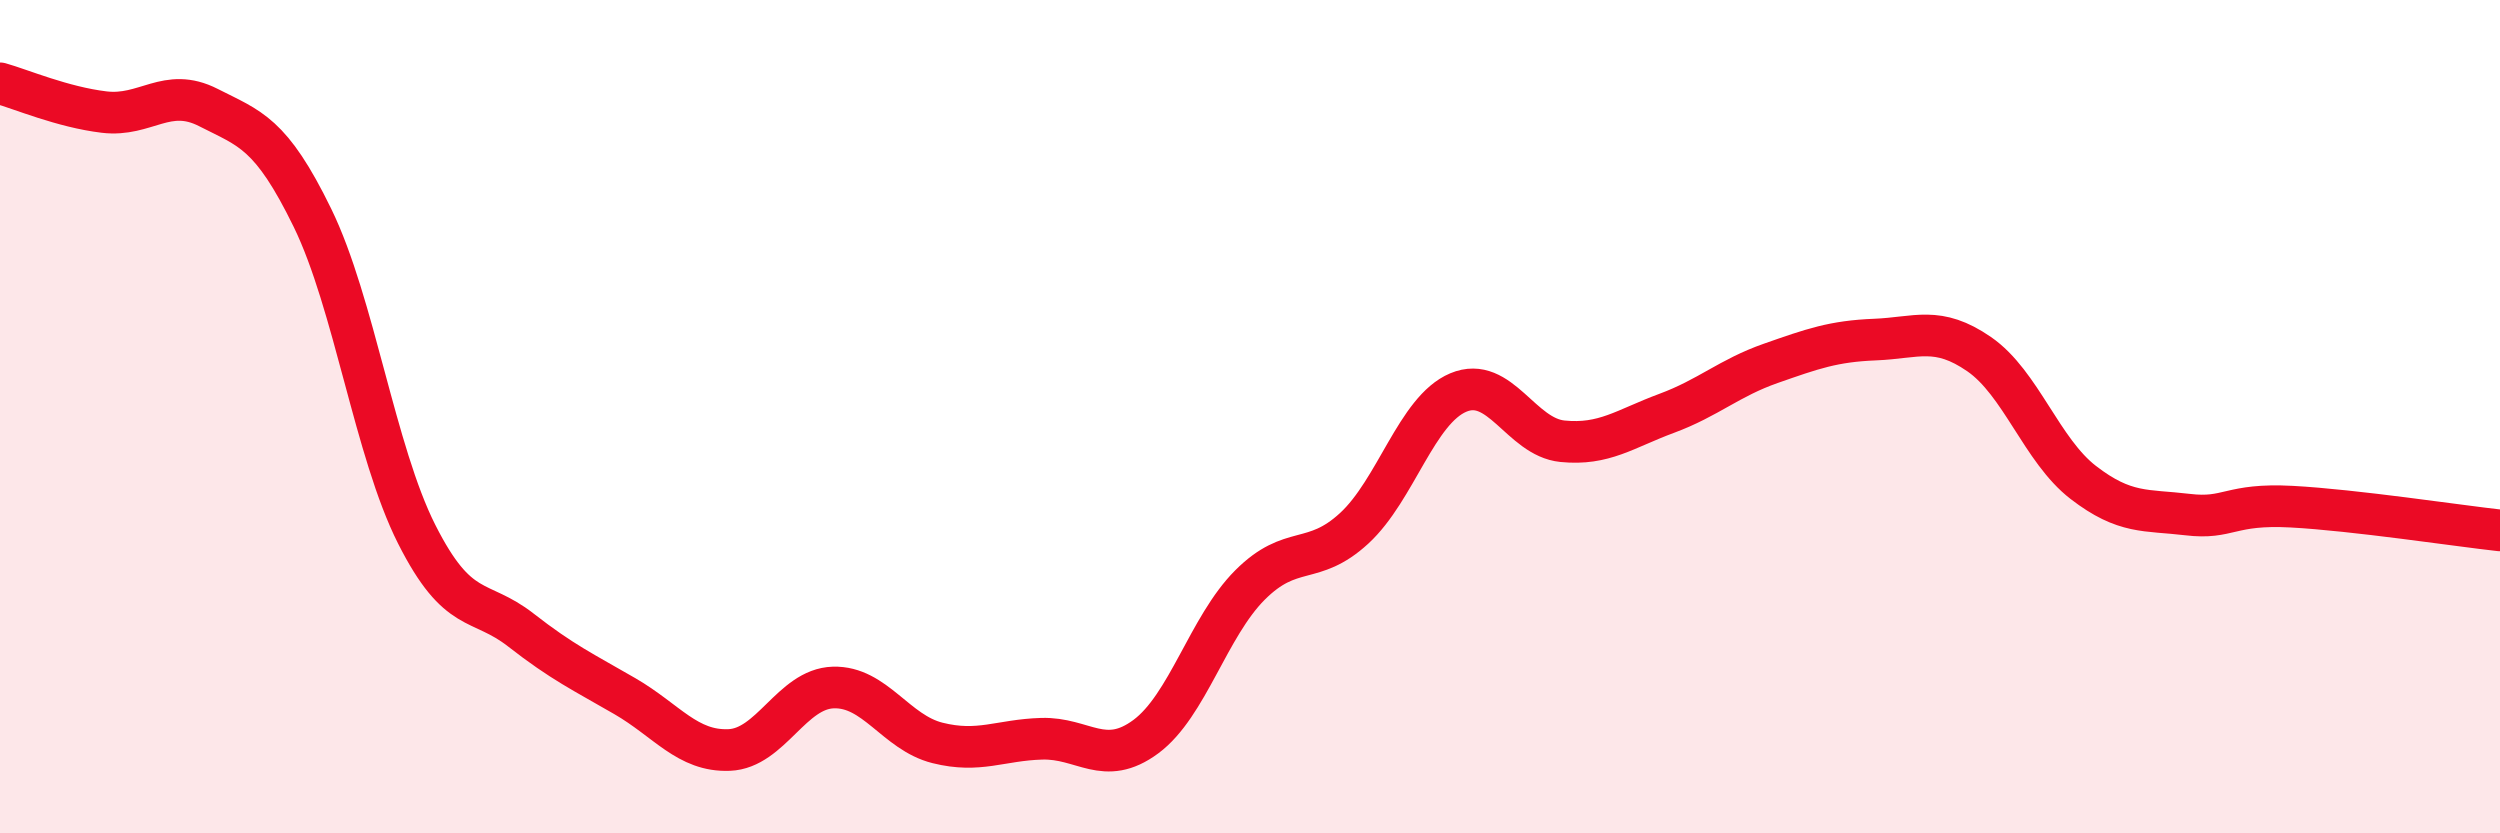
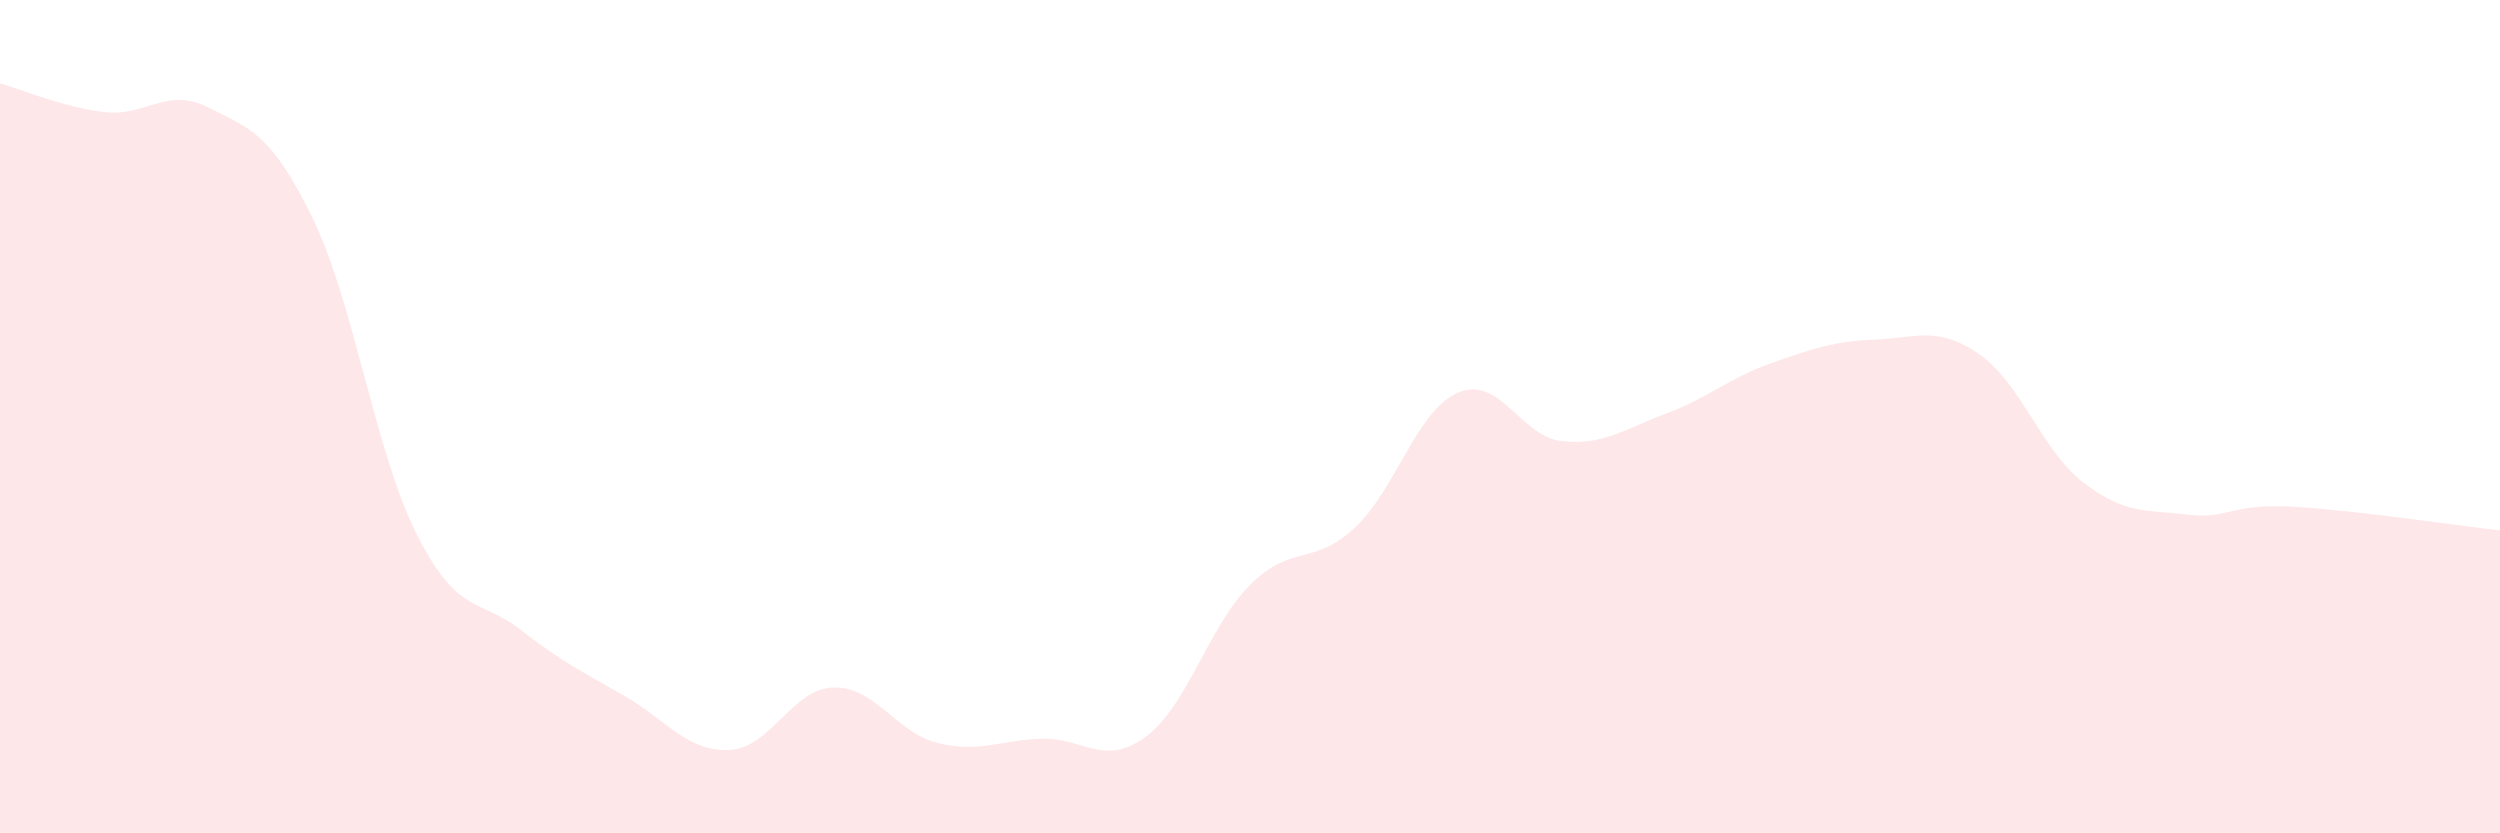
<svg xmlns="http://www.w3.org/2000/svg" width="60" height="20" viewBox="0 0 60 20">
  <path d="M 0,2 C 0.5,2.14 1.5,2.57 2.5,2.69 C 3.5,2.81 4,2.07 5,2.58 C 6,3.09 6.5,3.18 7.5,5.23 C 8.5,7.28 9,10.84 10,12.82 C 11,14.8 11.5,14.34 12.5,15.12 C 13.5,15.9 14,16.13 15,16.71 C 16,17.29 16.5,18.04 17.5,18 C 18.5,17.96 19,16.53 20,16.5 C 21,16.47 21.5,17.58 22.5,17.83 C 23.5,18.08 24,17.76 25,17.73 C 26,17.7 26.5,18.42 27.5,17.68 C 28.5,16.94 29,15.04 30,14.04 C 31,13.04 31.5,13.6 32.5,12.68 C 33.5,11.76 34,9.84 35,9.42 C 36,9 36.5,10.49 37.5,10.59 C 38.5,10.69 39,10.29 40,9.92 C 41,9.55 41.5,9.07 42.5,8.72 C 43.5,8.37 44,8.19 45,8.15 C 46,8.11 46.5,7.81 47.5,8.5 C 48.5,9.19 49,10.81 50,11.58 C 51,12.35 51.5,12.23 52.5,12.35 C 53.5,12.47 53.5,12.08 55,12.16 C 56.5,12.24 59,12.62 60,12.73L60 20L0 20Z" fill="#EB0A25" opacity="0.1" stroke-linecap="round" stroke-linejoin="round" />
-   <path d="M 0,2 C 0.5,2.14 1.5,2.57 2.5,2.69 C 3.5,2.81 4,2.07 5,2.58 C 6,3.09 6.5,3.18 7.5,5.23 C 8.5,7.28 9,10.84 10,12.82 C 11,14.8 11.5,14.34 12.5,15.12 C 13.5,15.9 14,16.13 15,16.71 C 16,17.29 16.5,18.04 17.5,18 C 18.5,17.96 19,16.53 20,16.5 C 21,16.47 21.5,17.58 22.5,17.83 C 23.5,18.08 24,17.76 25,17.73 C 26,17.7 26.5,18.42 27.5,17.68 C 28.5,16.94 29,15.04 30,14.04 C 31,13.04 31.5,13.6 32.5,12.68 C 33.5,11.76 34,9.84 35,9.42 C 36,9 36.5,10.49 37.5,10.59 C 38.5,10.69 39,10.29 40,9.92 C 41,9.55 41.5,9.07 42.5,8.72 C 43.5,8.37 44,8.19 45,8.15 C 46,8.11 46.5,7.81 47.5,8.5 C 48.5,9.19 49,10.81 50,11.58 C 51,12.35 51.5,12.23 52.5,12.35 C 53.5,12.47 53.5,12.08 55,12.16 C 56.5,12.24 59,12.62 60,12.73" stroke="#EB0A25" stroke-width="1" fill="none" stroke-linecap="round" stroke-linejoin="round" />
</svg>